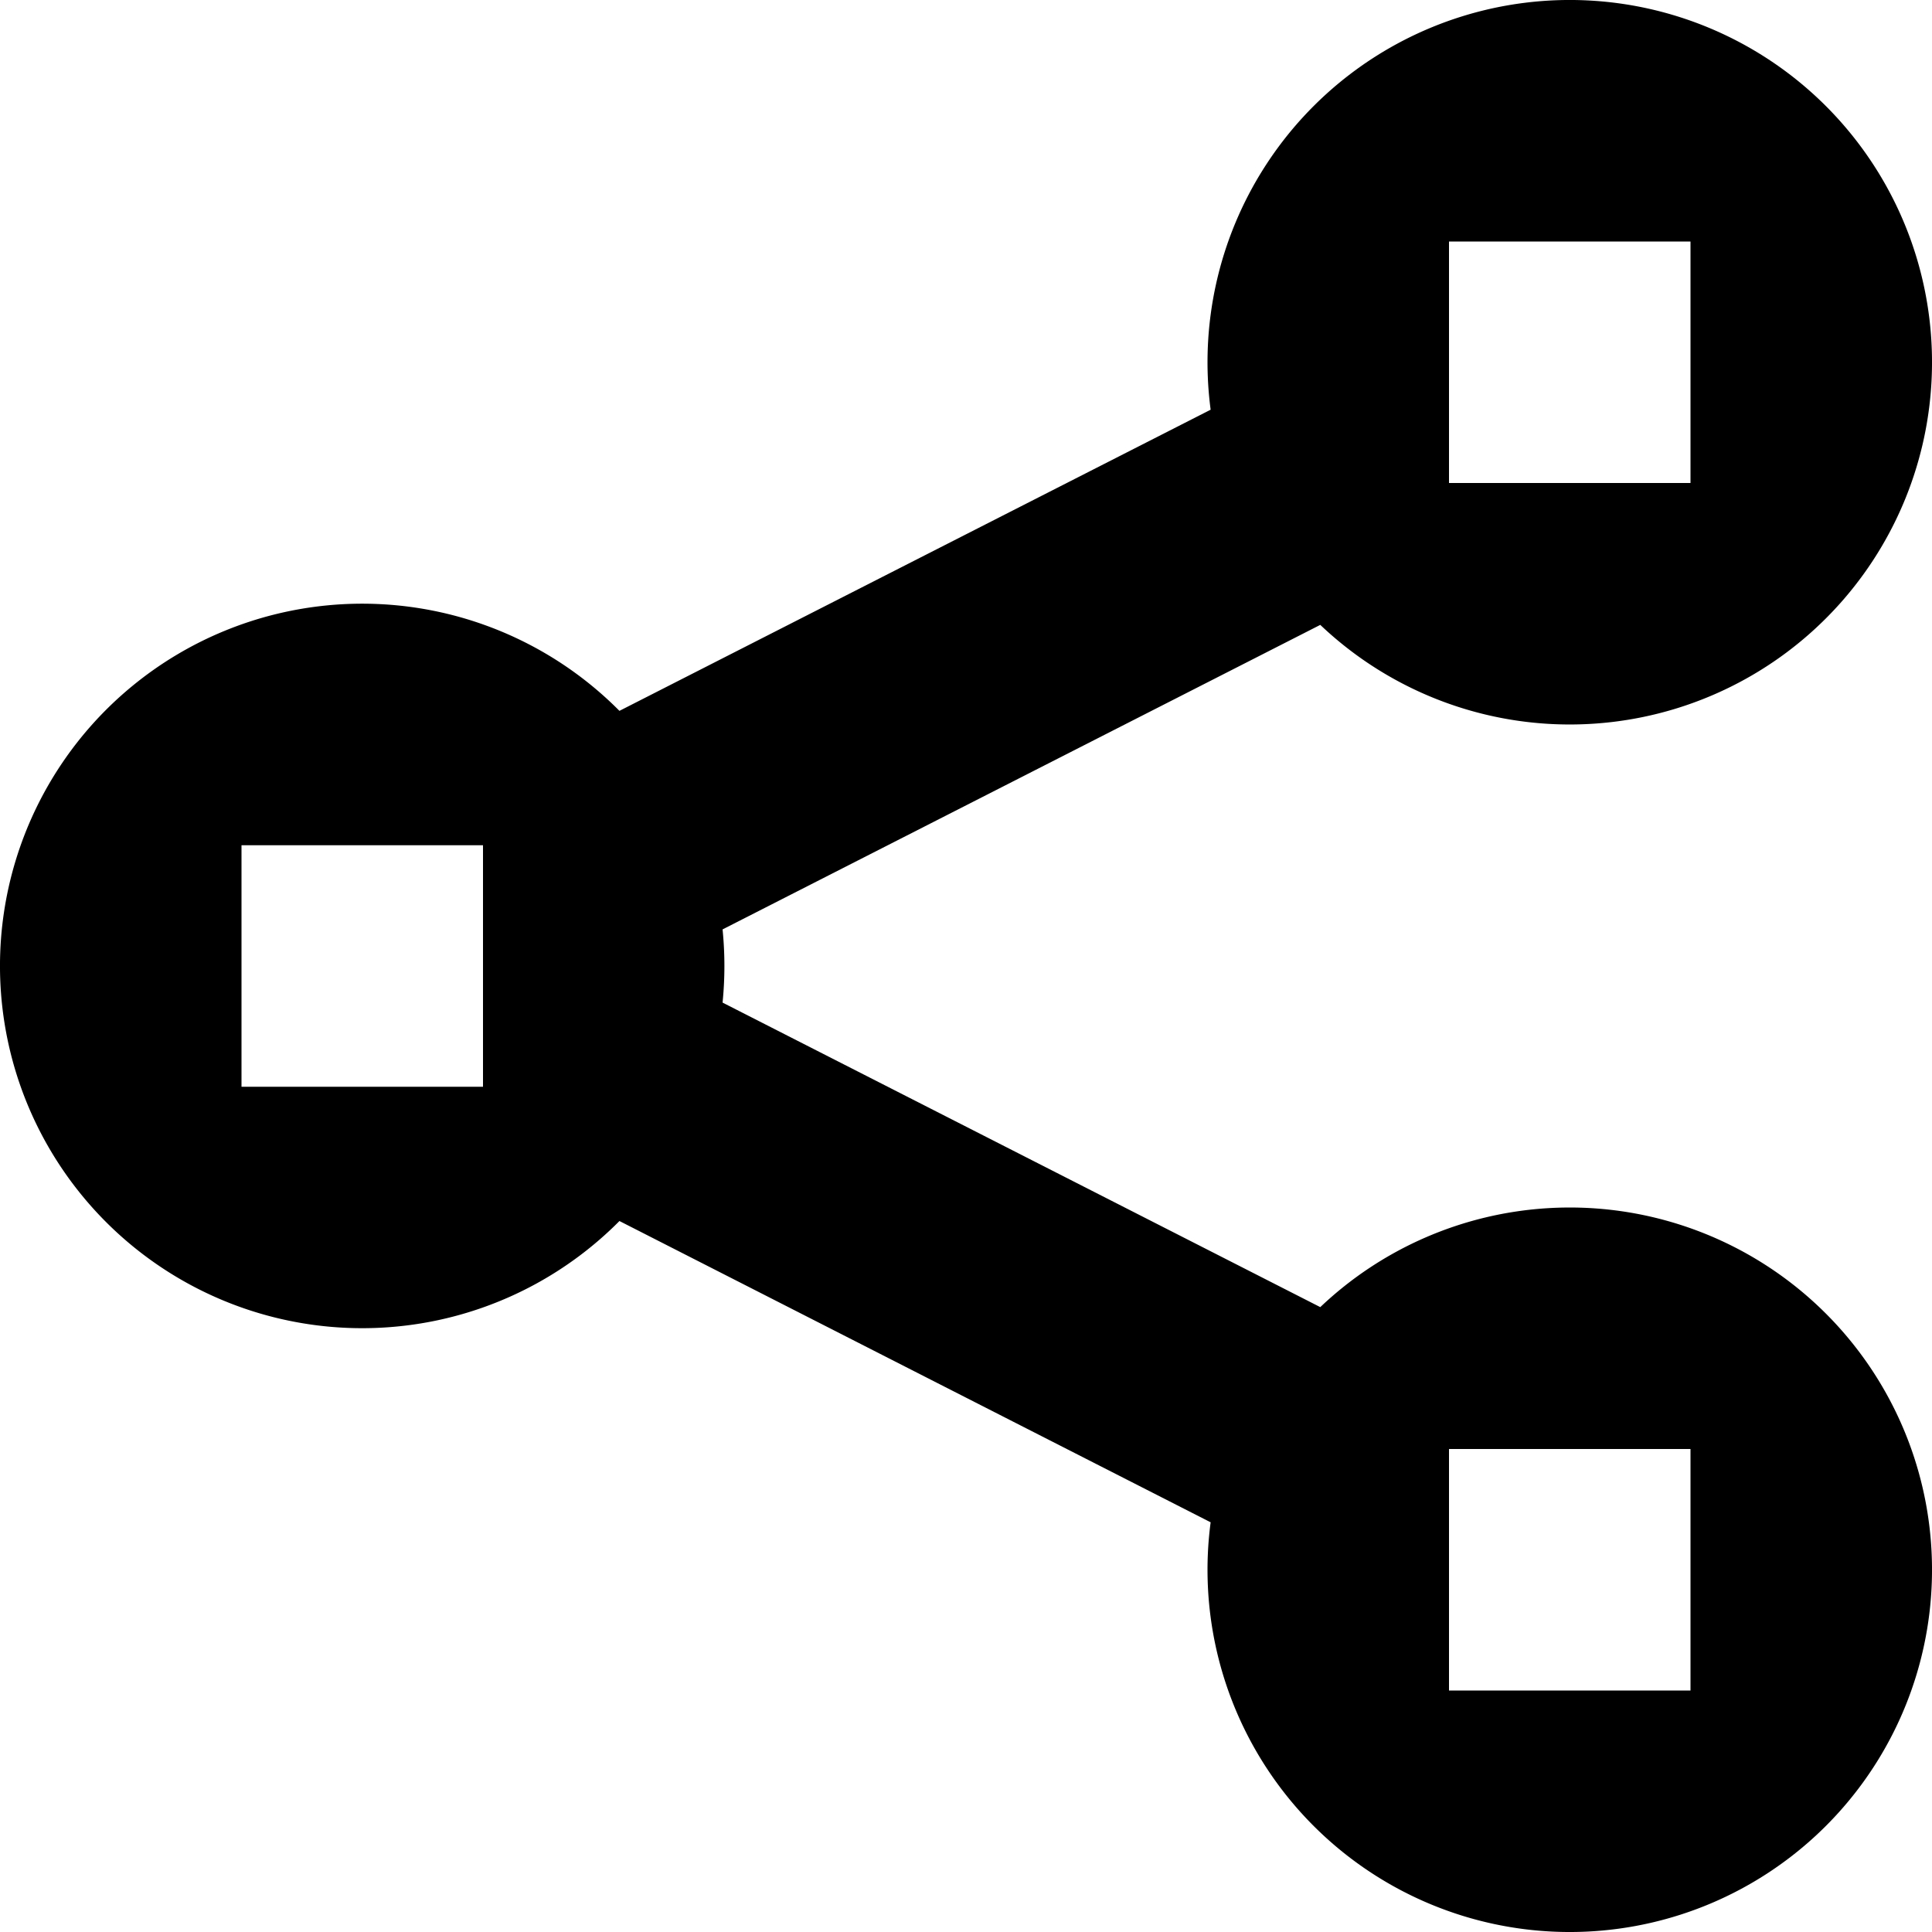
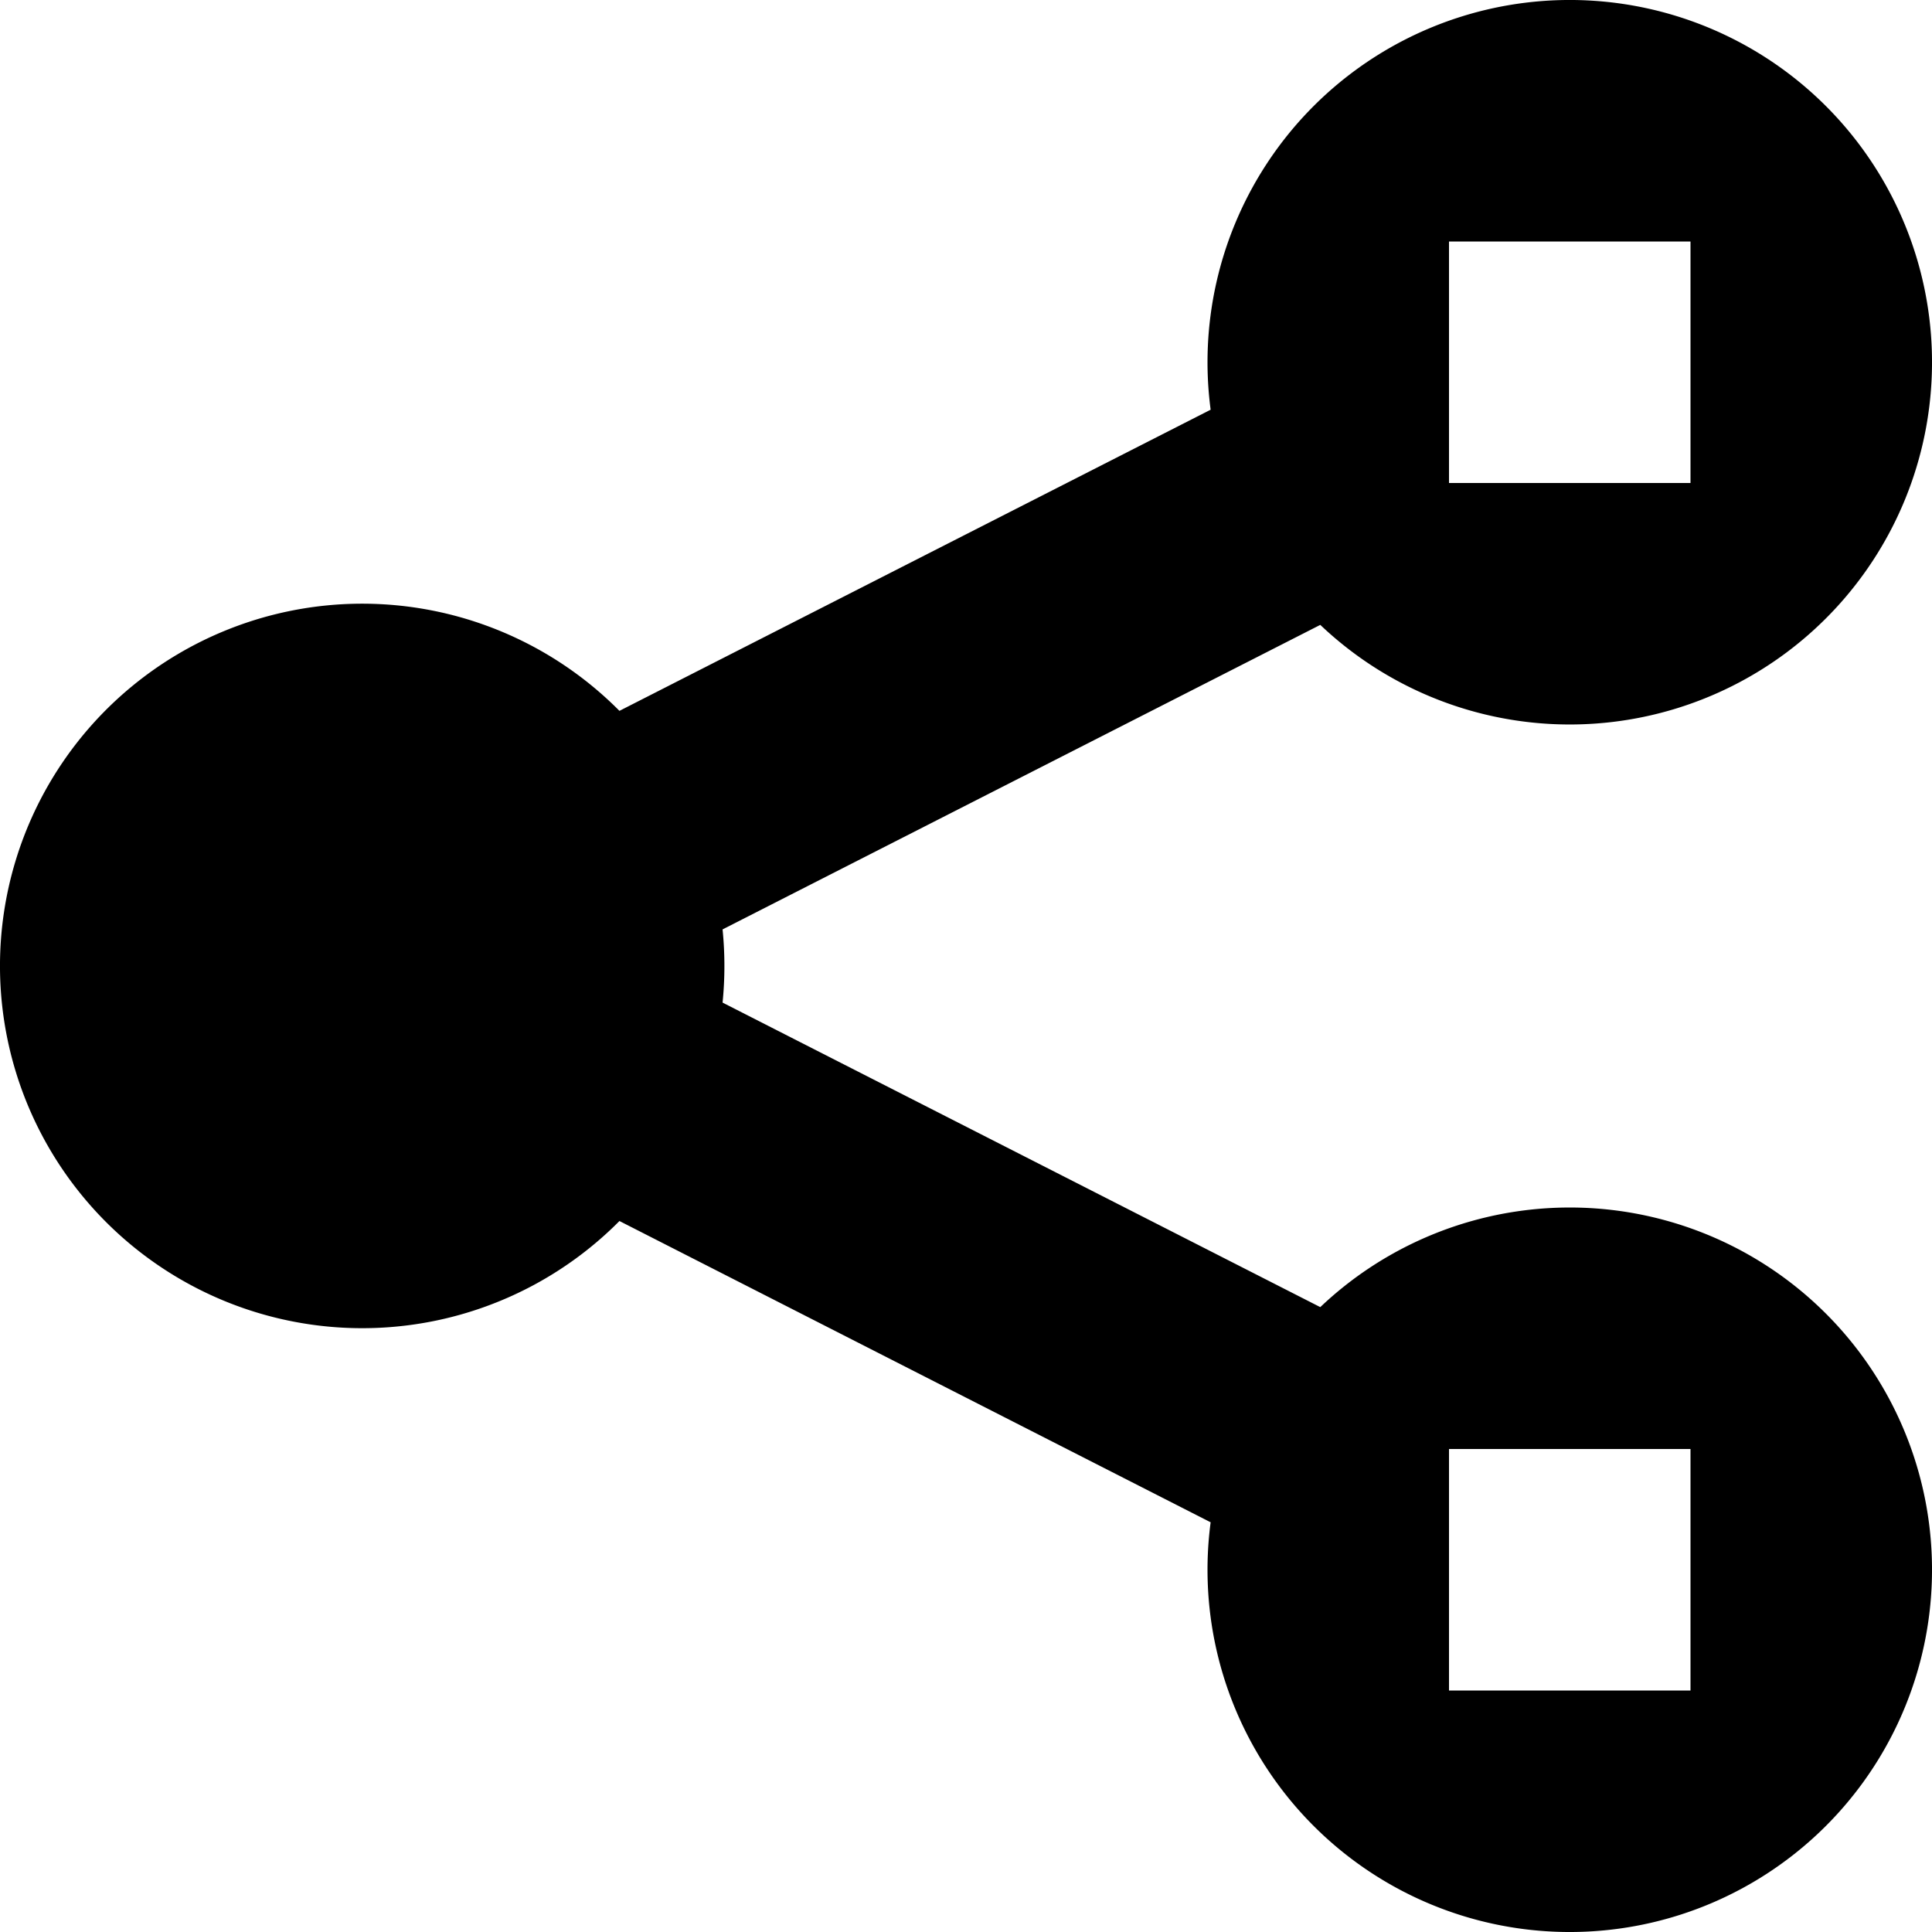
<svg xmlns="http://www.w3.org/2000/svg" fill="#000000" width="800px" height="800px" viewBox="0 0 16 16">
-   <path d="M10.934 5.175l-4.95 2.522a3.036 3.036 0 0 1 0 .606l4.95 2.522a3 3 0 1 1-.908 1.782L5.13 10.112a3 3 0 1 1 0-4.225l4.896-2.494a3 3 0 1 1 .908 1.782zM2 7v2h2V7H2zm10 5v2h2v-2h-2zm0-10v2h2V2h-2z" fill-rule="evenodd" />
+   <path d="M10.934 5.175l-4.95 2.522a3.036 3.036 0 0 1 0 .606l4.95 2.522a3 3 0 1 1-.908 1.782L5.13 10.112a3 3 0 1 1 0-4.225l4.896-2.494a3 3 0 1 1 .908 1.782zM2 7v2V7H2zm10 5v2h2v-2h-2zm0-10v2h2V2h-2z" fill-rule="evenodd" />
</svg>